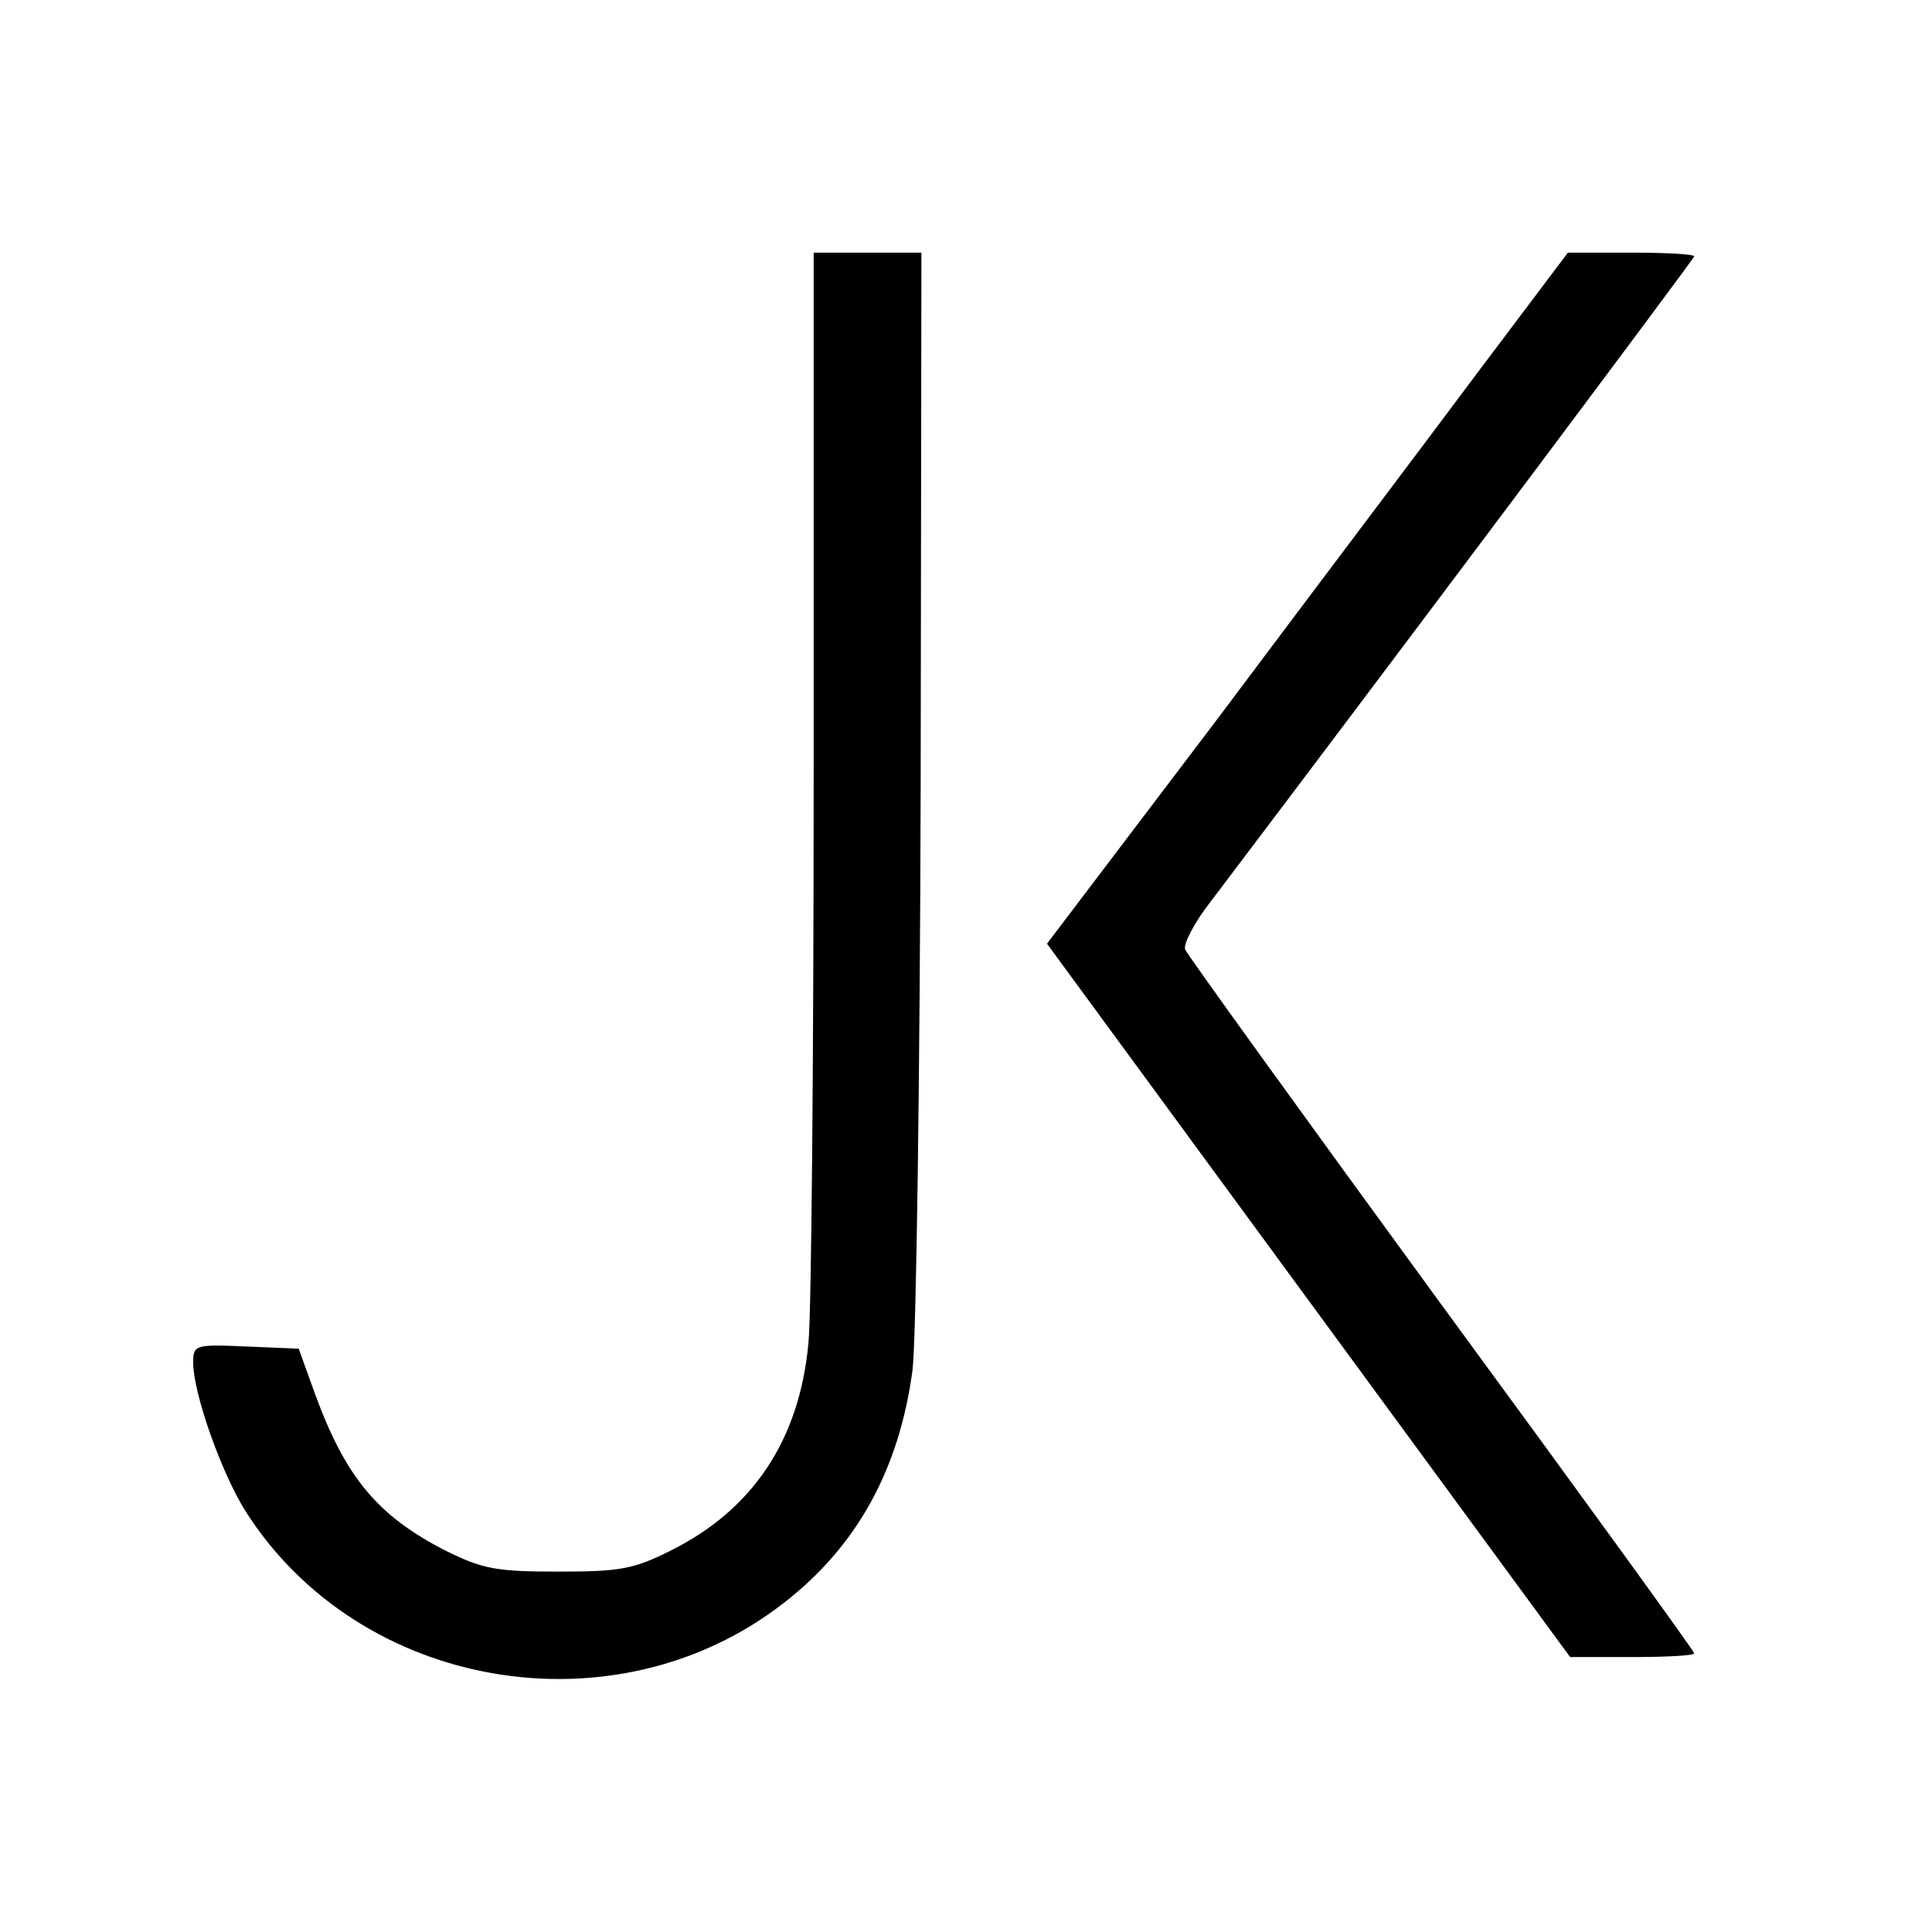
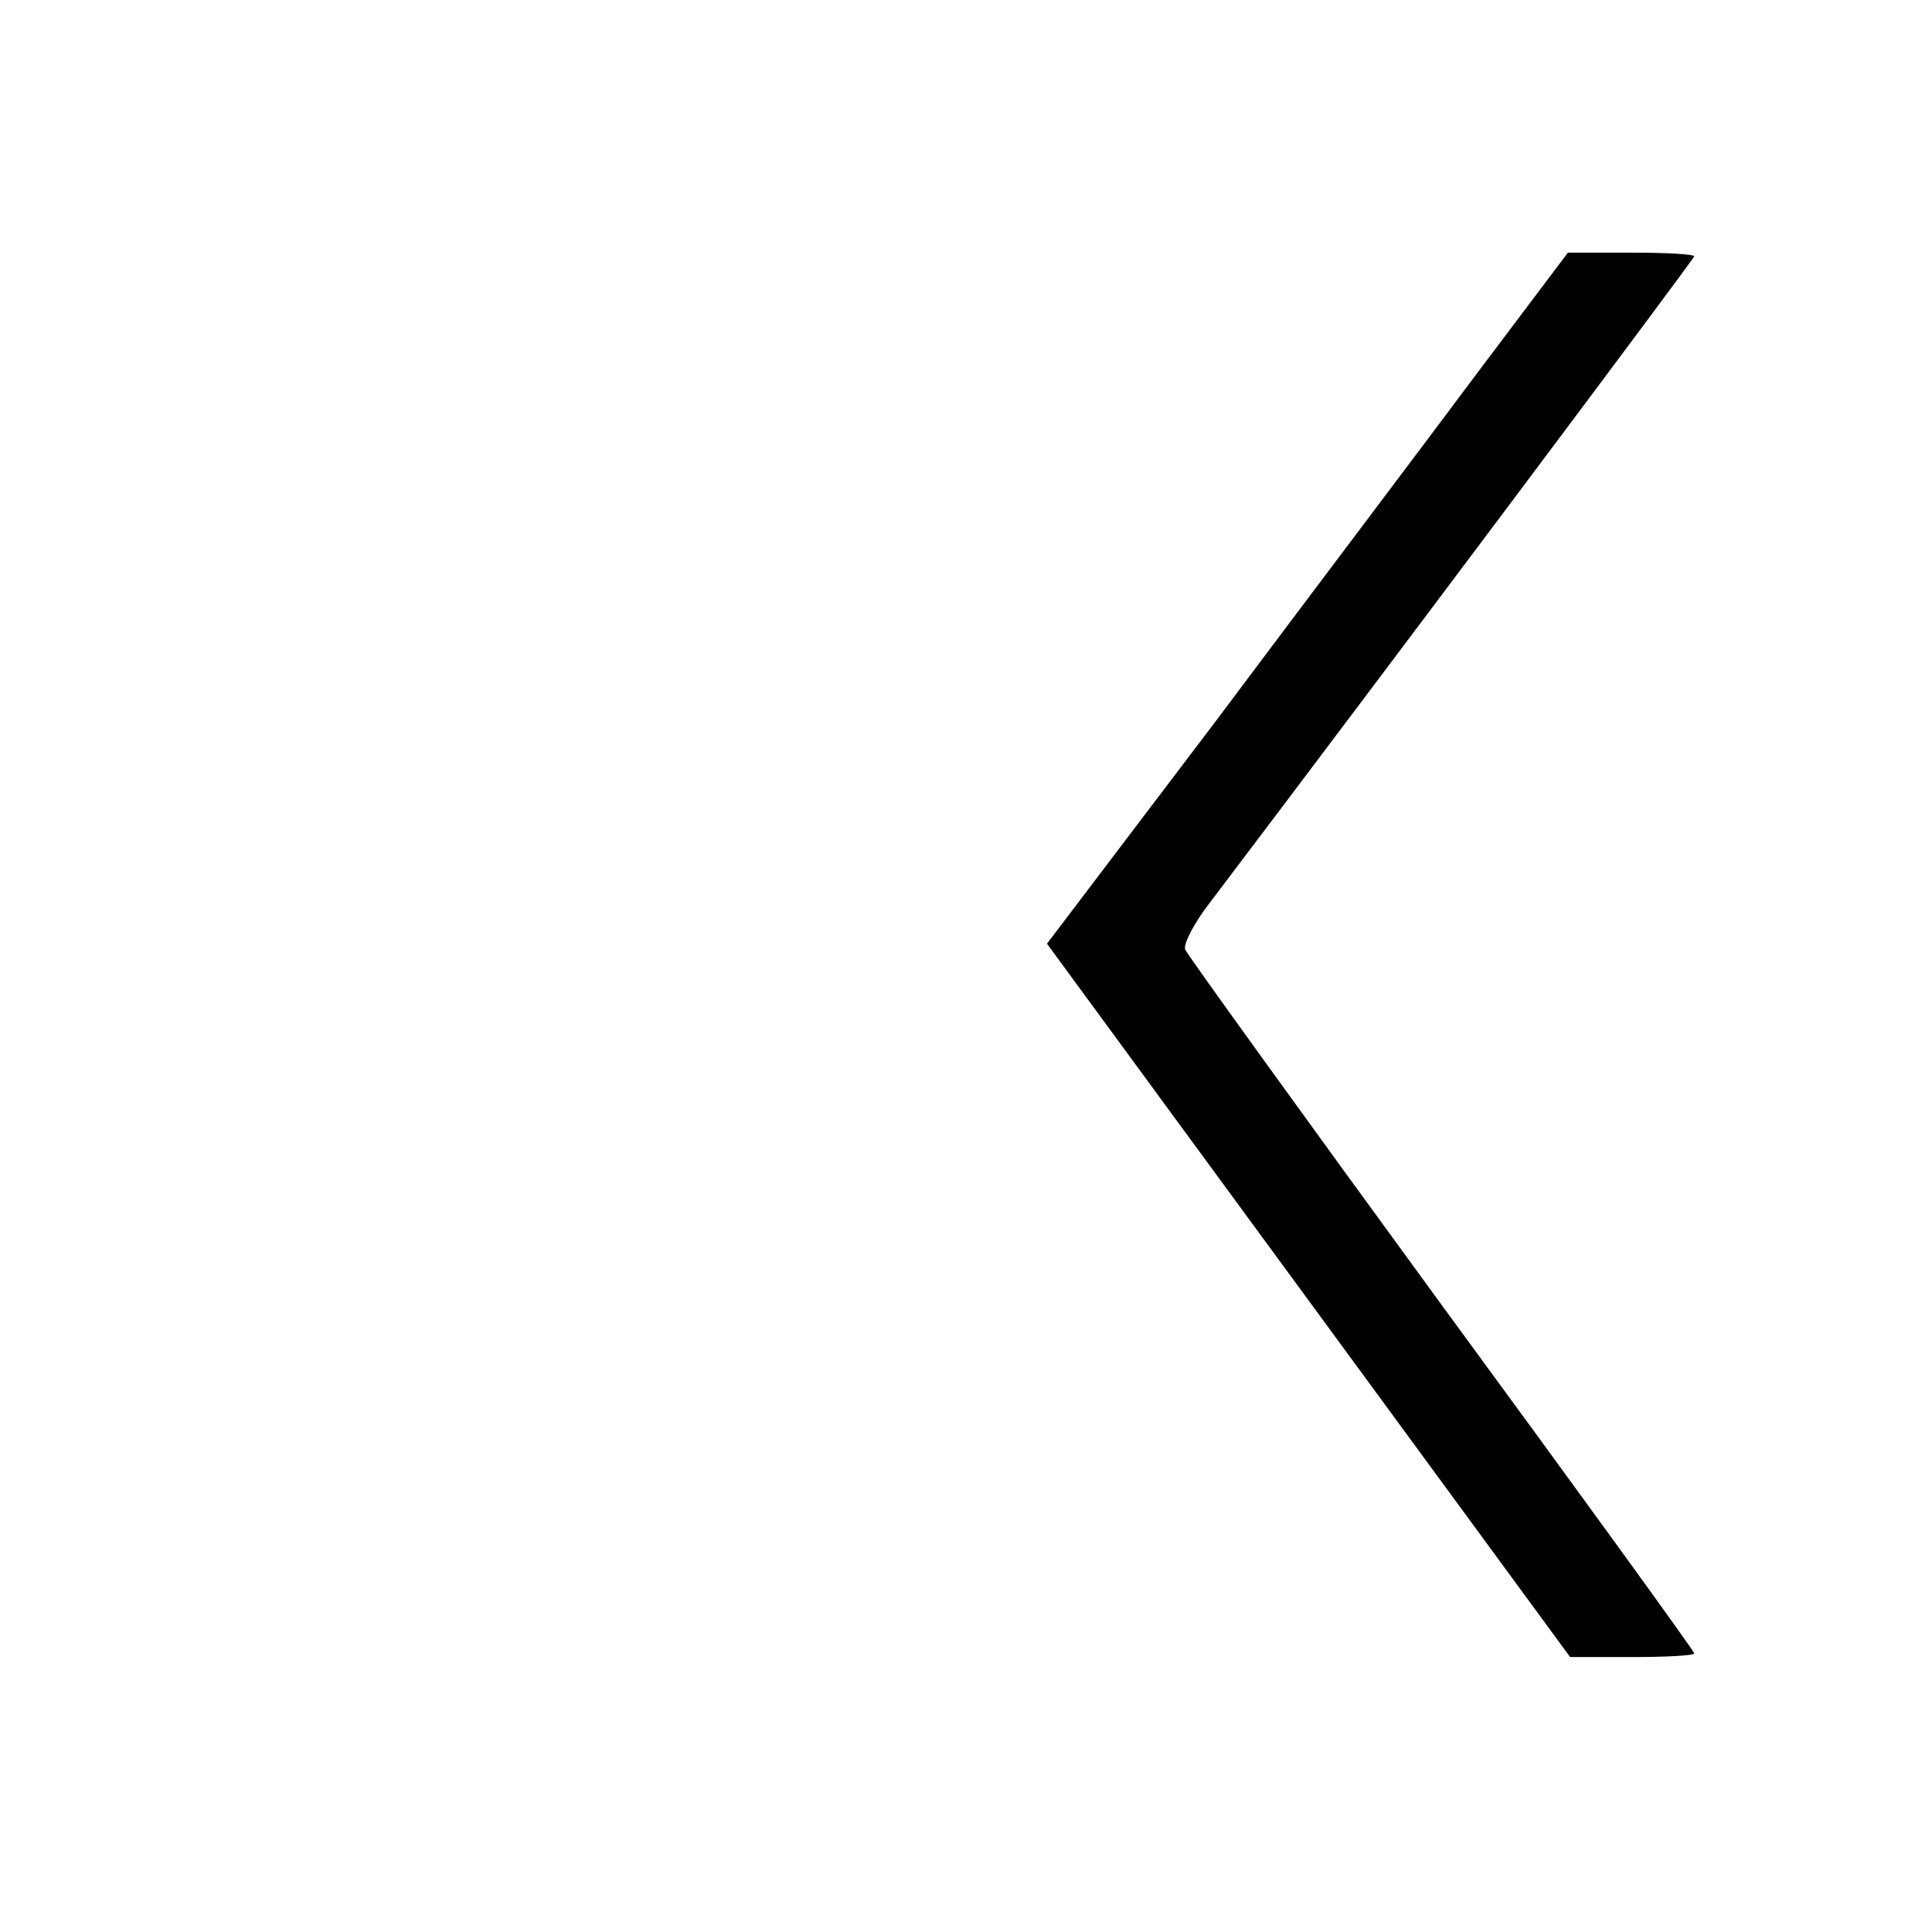
<svg xmlns="http://www.w3.org/2000/svg" version="1.0" width="260pt" height="260pt" viewBox="0 0 260 260" preserveAspectRatio="xMidYMid meet">
  <g transform="translate(0,260) scale(0.1,-0.1)" fill="#000000" stroke="none">
-     <path d="M1095 1563 c0 -384 -3 -731 -7 -770 -12 -131 -75 -225 -186 -280 -50 -25 -68 -28 -152 -28 -84 0 -101 4 -150 28 -92 47 -135 99 -176 211 l-22 61 -71 3 c-69 3 -71 2 -71 -22 0 -41 38 -148 70 -199 153 -242 498 -301 725 -124 98 76 155 179 173 313 5 38 10 392 11 787 l1 717 -73 0 -72 0 0 -697z" />
    <path d="M1988 2098 c-67 -90 -225 -299 -350 -466 l-229 -302 352 -480 352 -480 83 0 c46 0 84 2 84 5 0 3 -153 214 -340 469 -187 256 -342 471 -345 478 -3 7 12 36 33 63 240 317 652 867 652 870 0 3 -38 5 -85 5 l-85 0 -122 -162z" />
  </g>
</svg>